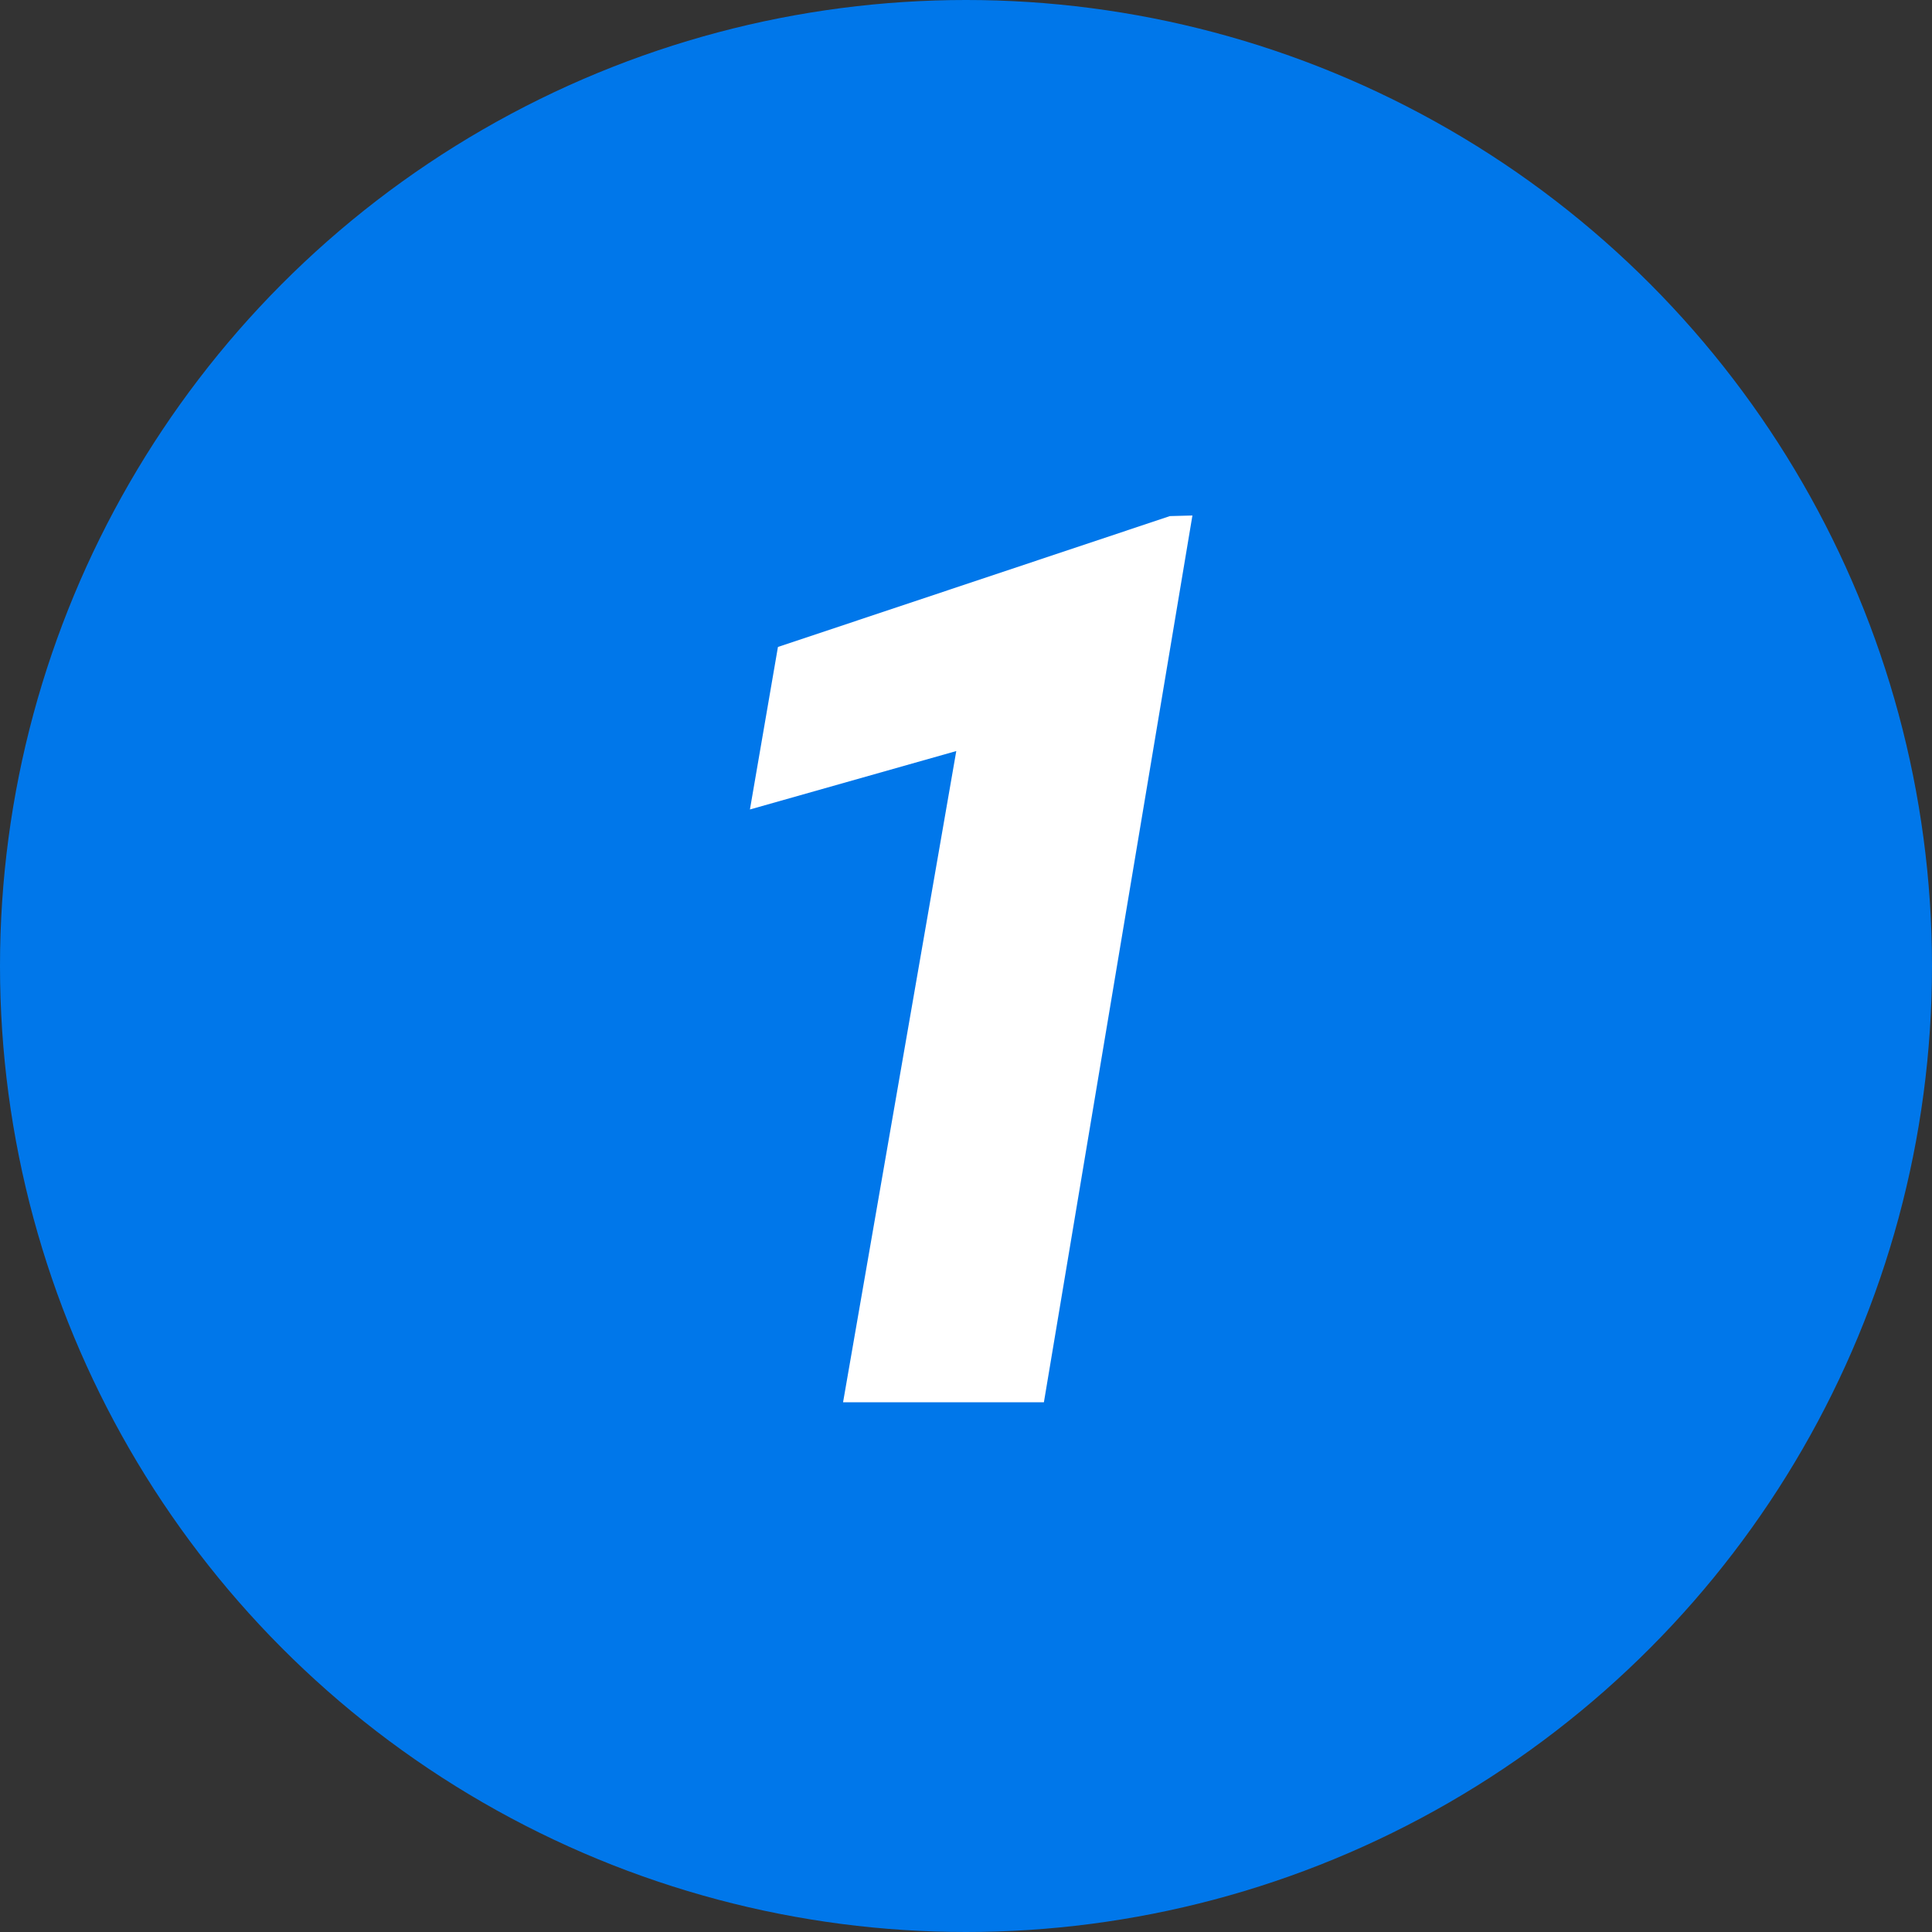
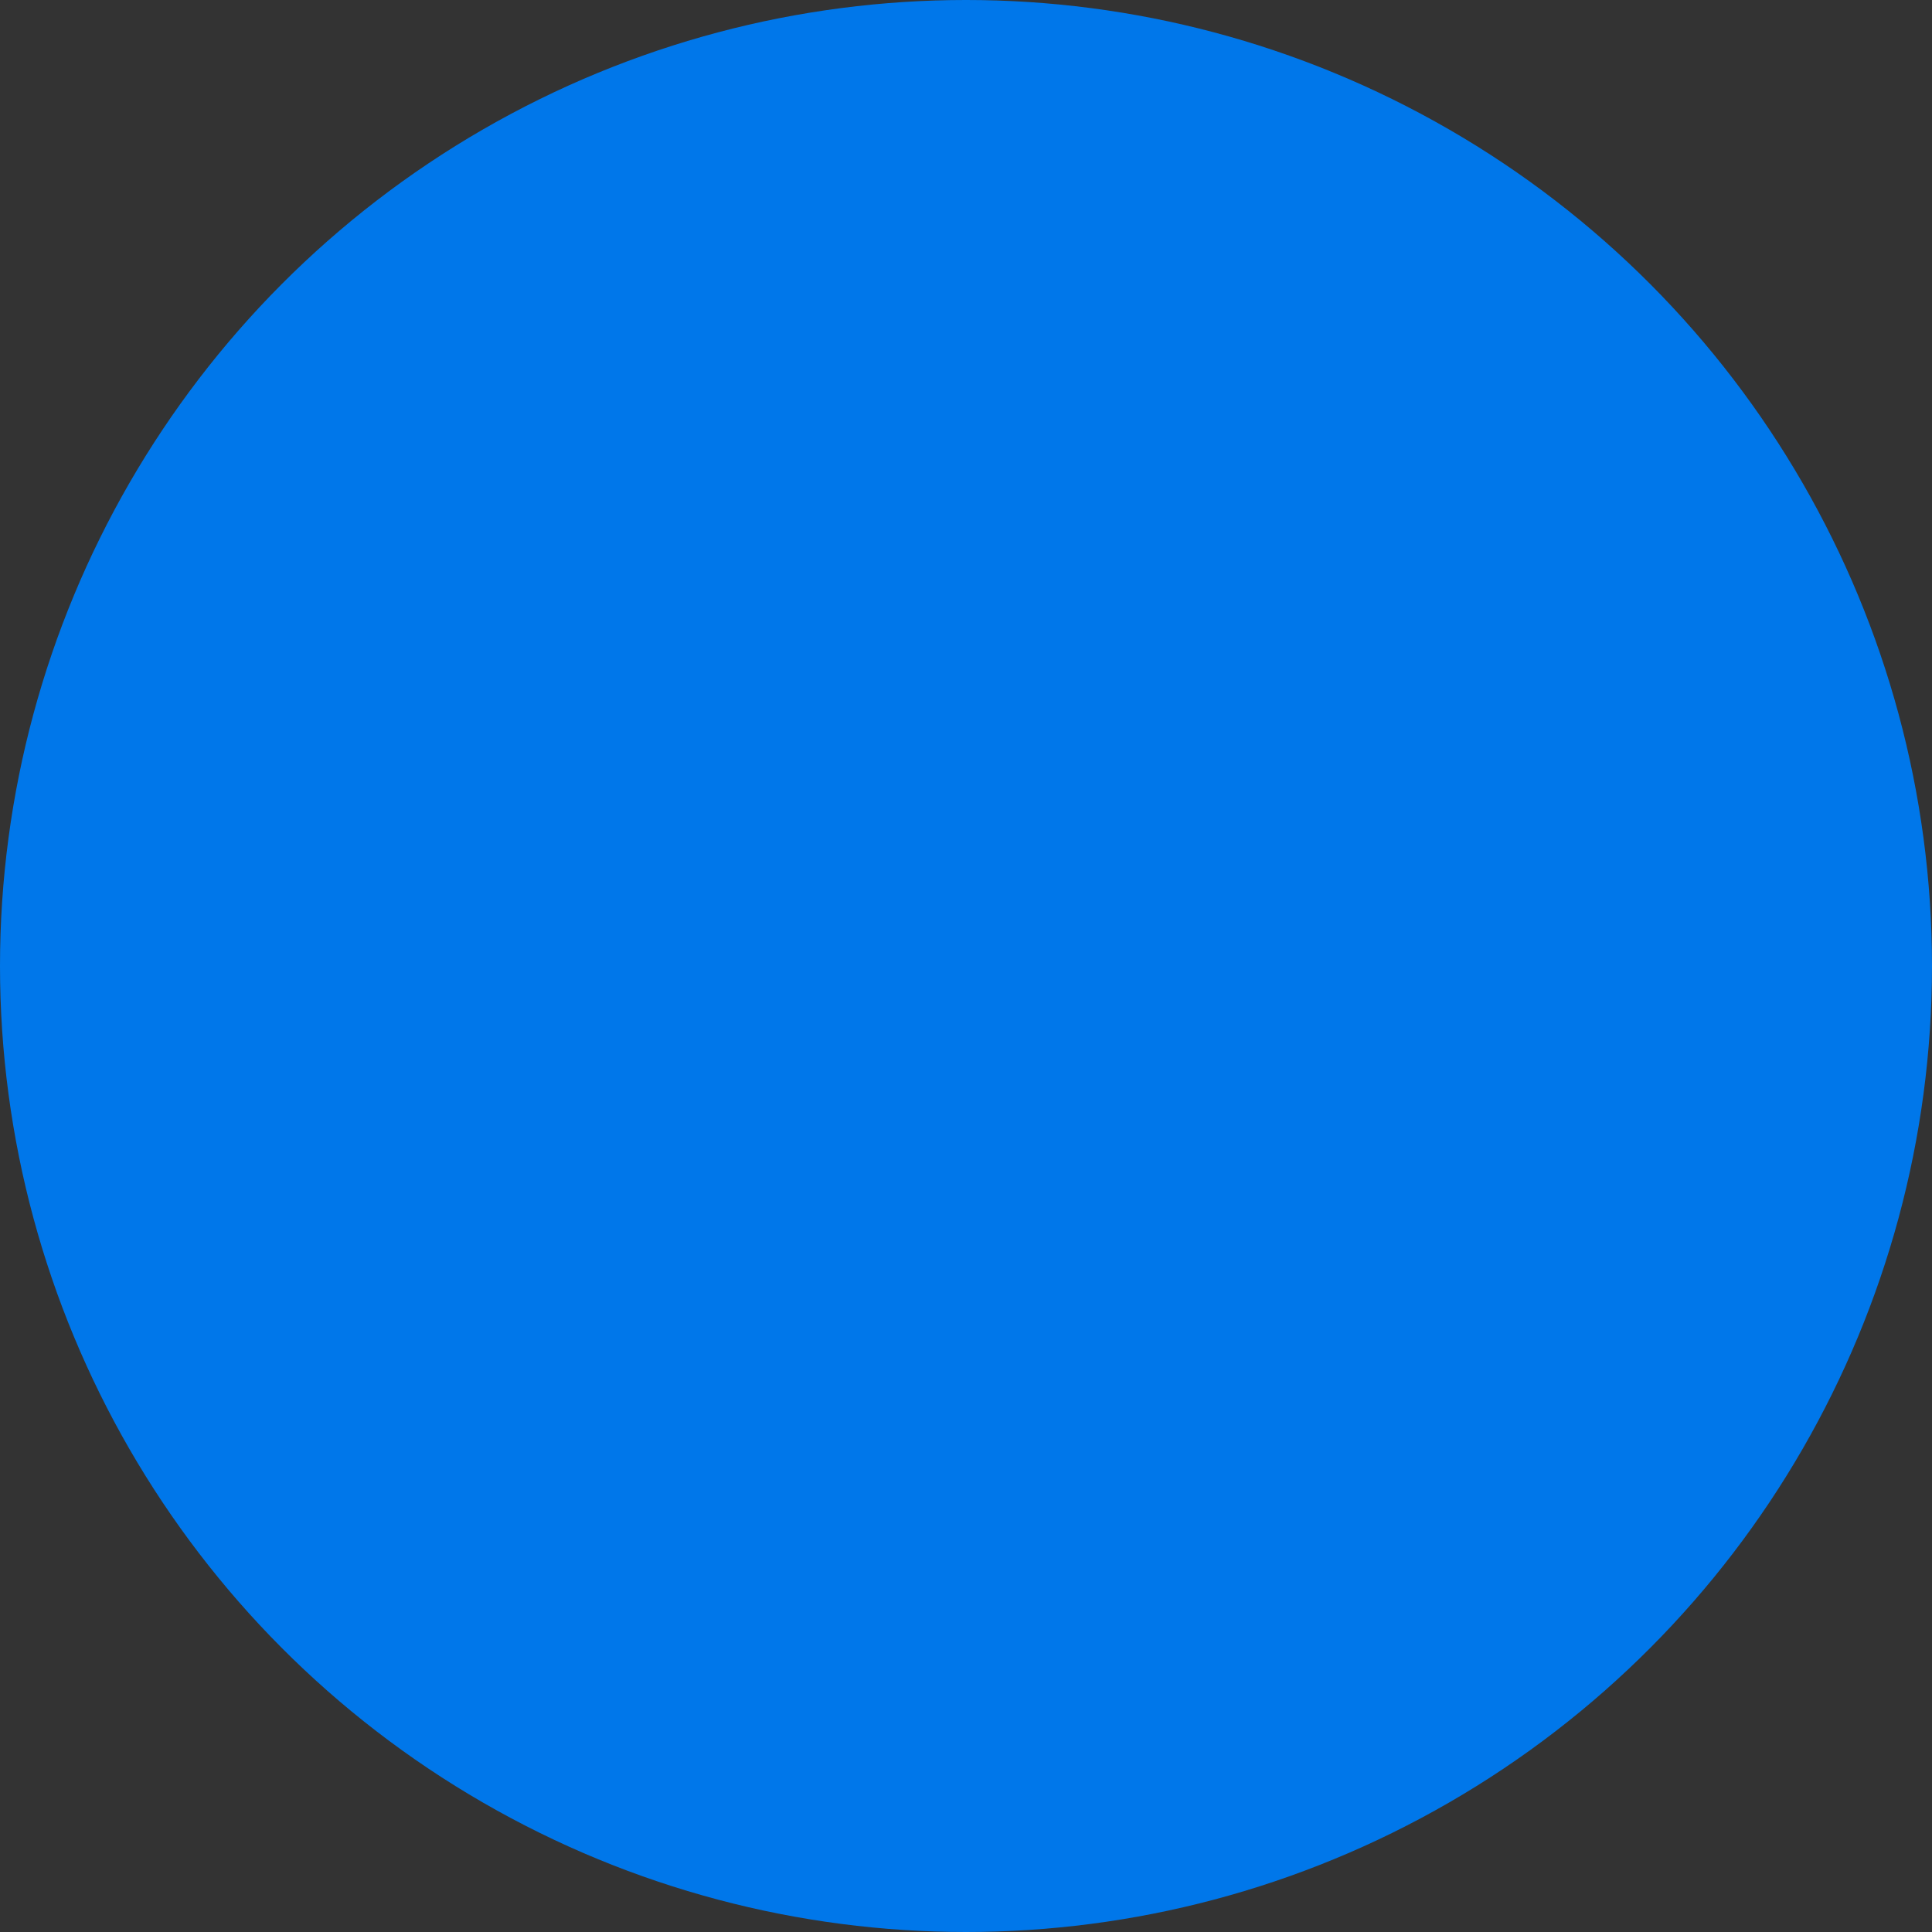
<svg xmlns="http://www.w3.org/2000/svg" width="62" height="62" viewBox="0 0 62 62" fill="none">
  <rect x="0" y="0" width="62" height="62" fill="#333333" stroke="none" />
  <circle cx="31" cy="31" r="31" fill="#0077EA" />
-   <path d="M33.5 45H27.055L30.688 24.102L24.066 25.977L24.965 20.762L37.543 16.562L38.266 16.543L33.5 45Z" fill="white" />
</svg>